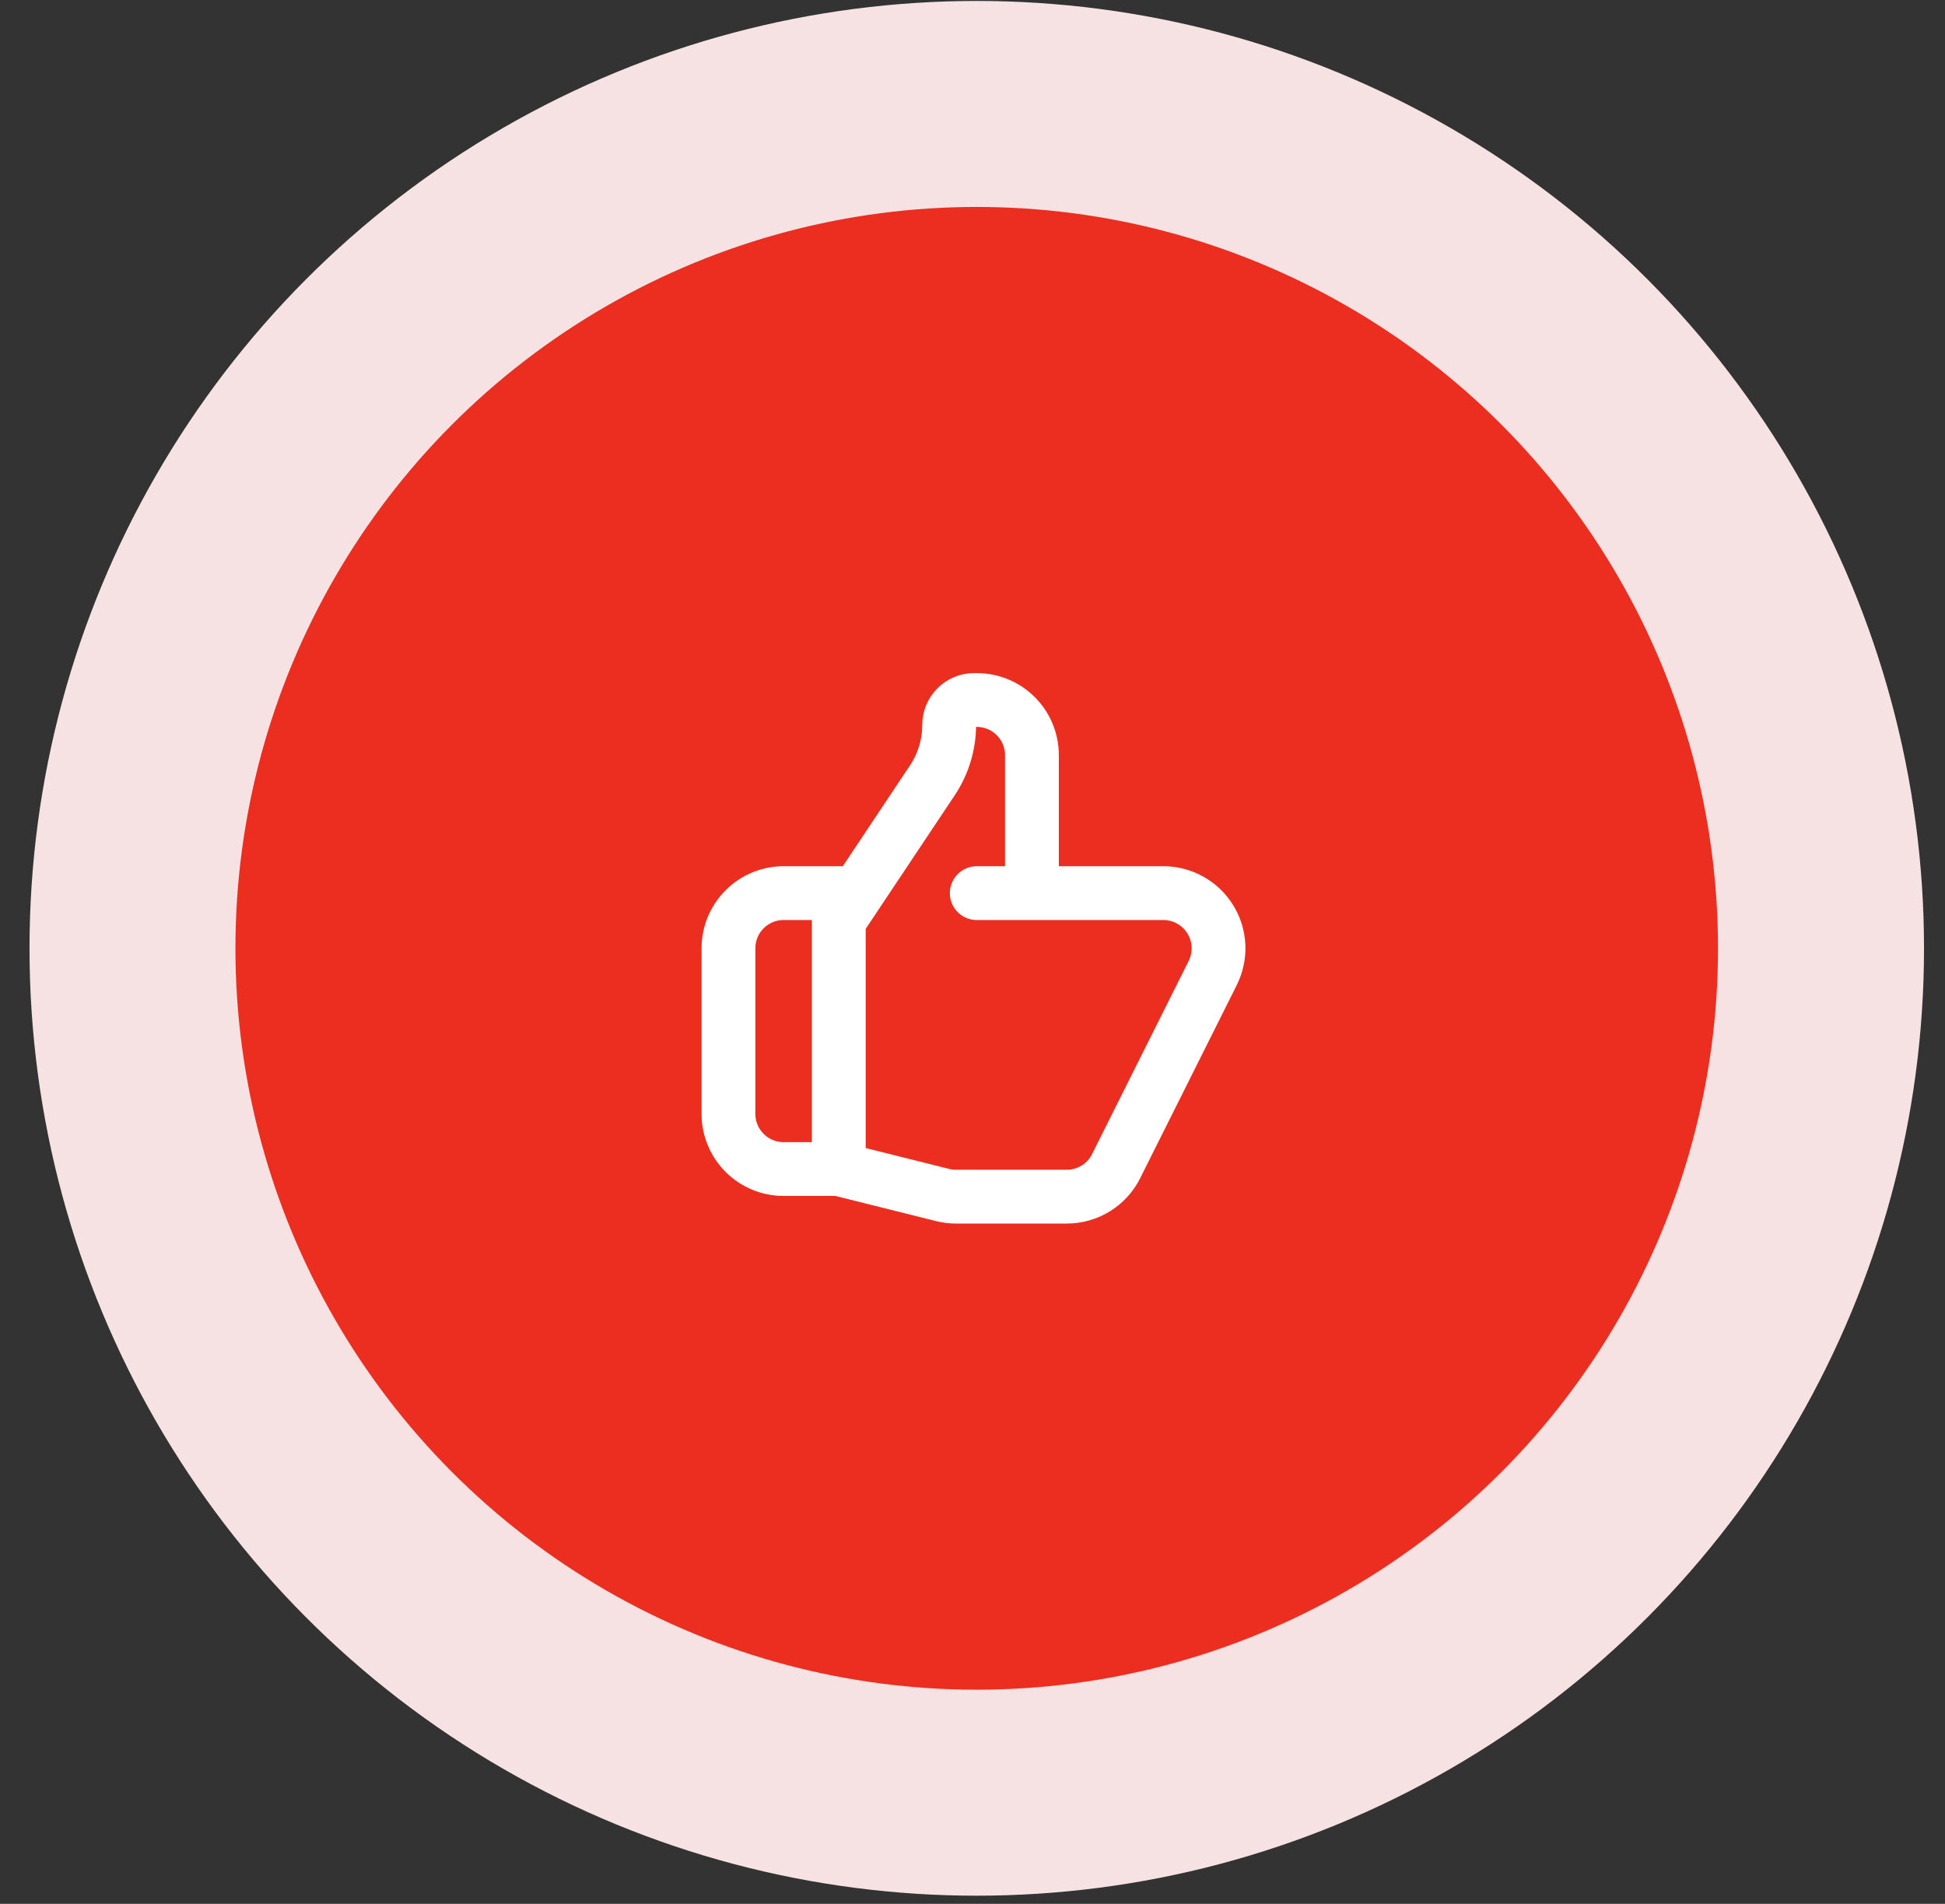
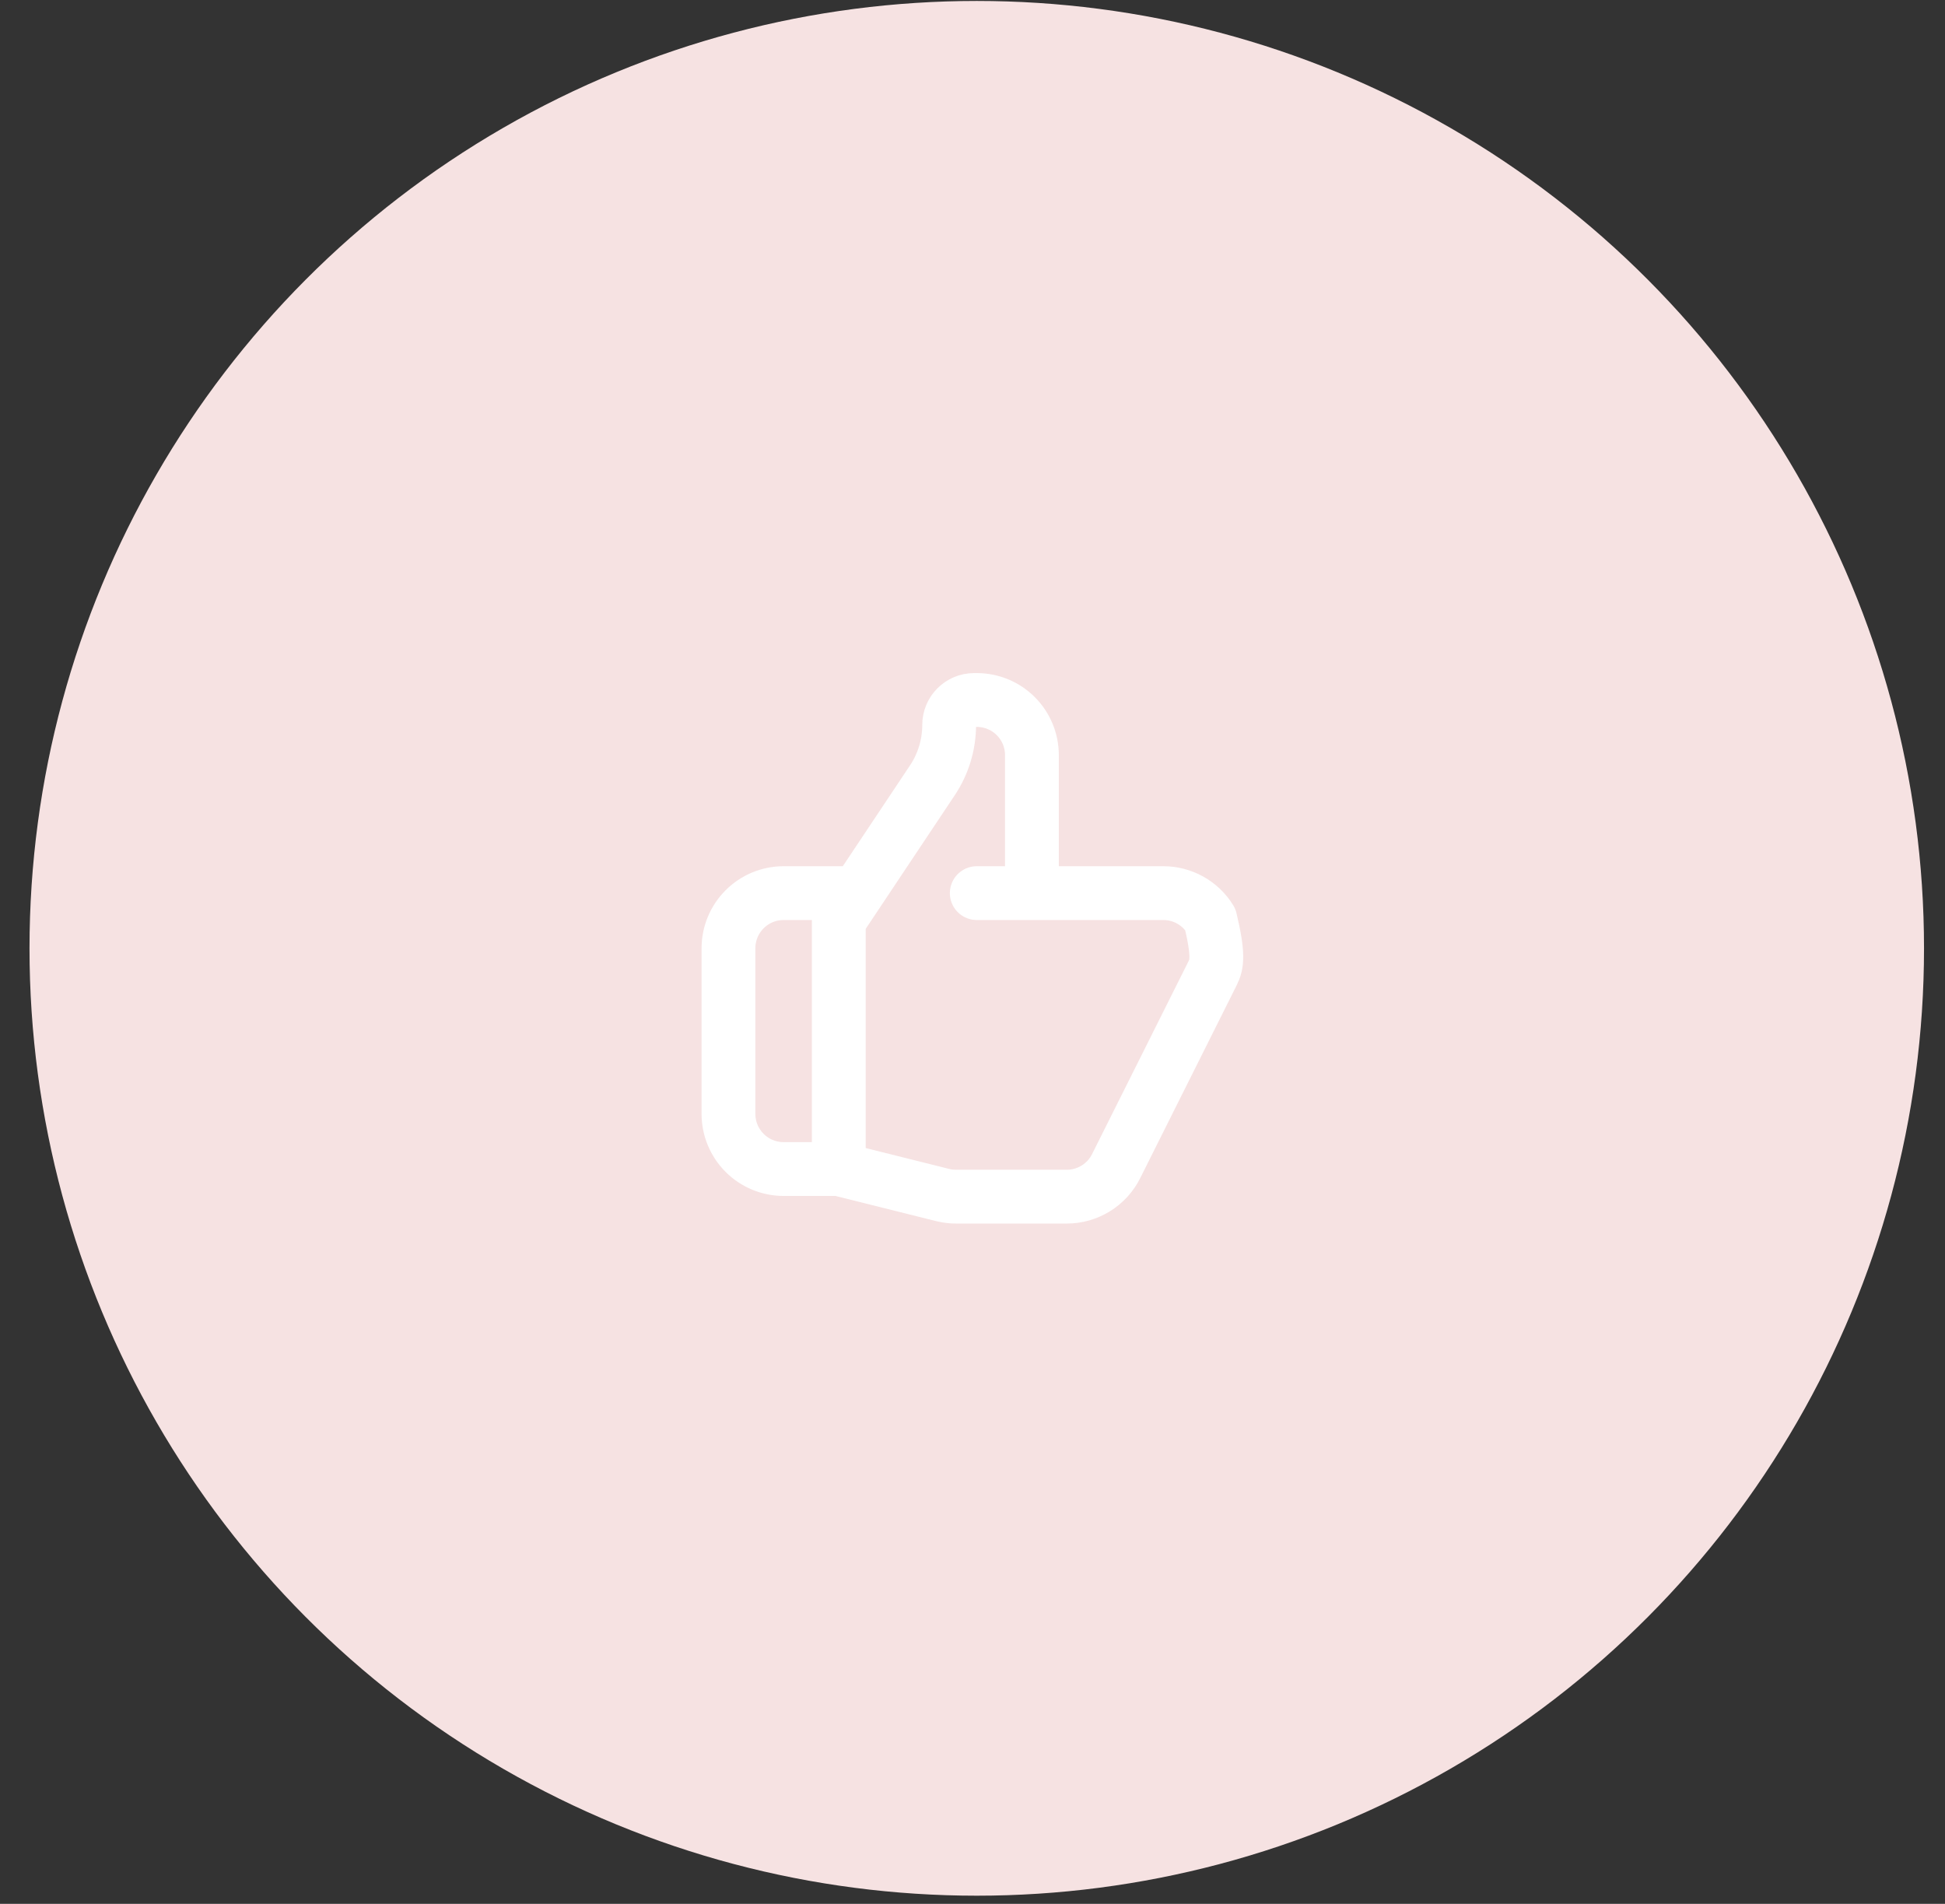
<svg xmlns="http://www.w3.org/2000/svg" width="47" height="46" viewBox="0 0 47 46" fill="none">
  <rect x="0" y="0" width="47" height="46" fill="#333333" stroke="none" />
  <circle cx="23.603" cy="22.913" r="22.89" fill="#F6E2E2" />
-   <circle cx="23.602" cy="22.913" r="17.913" fill="#EC2E21" />
-   <path d="M24.936 21.579H28.112C28.339 21.579 28.563 21.637 28.761 21.748C28.96 21.859 29.127 22.018 29.246 22.212C29.366 22.405 29.434 22.625 29.444 22.852C29.454 23.079 29.406 23.305 29.305 23.509L26.971 28.175C26.861 28.397 26.69 28.583 26.48 28.713C26.269 28.844 26.026 28.913 25.778 28.913H23.1C22.991 28.913 22.883 28.899 22.777 28.873L20.269 28.246M24.936 21.579V18.246C24.936 17.892 24.796 17.553 24.546 17.303C24.296 17.053 23.956 16.913 23.603 16.913H23.539C23.206 16.913 22.936 17.183 22.936 17.516C22.936 17.992 22.795 18.457 22.531 18.853L20.269 22.246V28.246M24.936 21.579H23.603M20.269 28.246H18.936C18.582 28.246 18.243 28.105 17.993 27.855C17.743 27.605 17.603 27.266 17.603 26.913V22.913C17.603 22.559 17.743 22.22 17.993 21.97C18.243 21.72 18.582 21.579 18.936 21.579H20.603" stroke="white" stroke-width="1.3" stroke-linecap="round" stroke-linejoin="round" />
+   <path d="M24.936 21.579H28.112C28.339 21.579 28.563 21.637 28.761 21.748C28.96 21.859 29.127 22.018 29.246 22.212C29.454 23.079 29.406 23.305 29.305 23.509L26.971 28.175C26.861 28.397 26.69 28.583 26.48 28.713C26.269 28.844 26.026 28.913 25.778 28.913H23.1C22.991 28.913 22.883 28.899 22.777 28.873L20.269 28.246M24.936 21.579V18.246C24.936 17.892 24.796 17.553 24.546 17.303C24.296 17.053 23.956 16.913 23.603 16.913H23.539C23.206 16.913 22.936 17.183 22.936 17.516C22.936 17.992 22.795 18.457 22.531 18.853L20.269 22.246V28.246M24.936 21.579H23.603M20.269 28.246H18.936C18.582 28.246 18.243 28.105 17.993 27.855C17.743 27.605 17.603 27.266 17.603 26.913V22.913C17.603 22.559 17.743 22.22 17.993 21.97C18.243 21.72 18.582 21.579 18.936 21.579H20.603" stroke="white" stroke-width="1.3" stroke-linecap="round" stroke-linejoin="round" />
</svg>